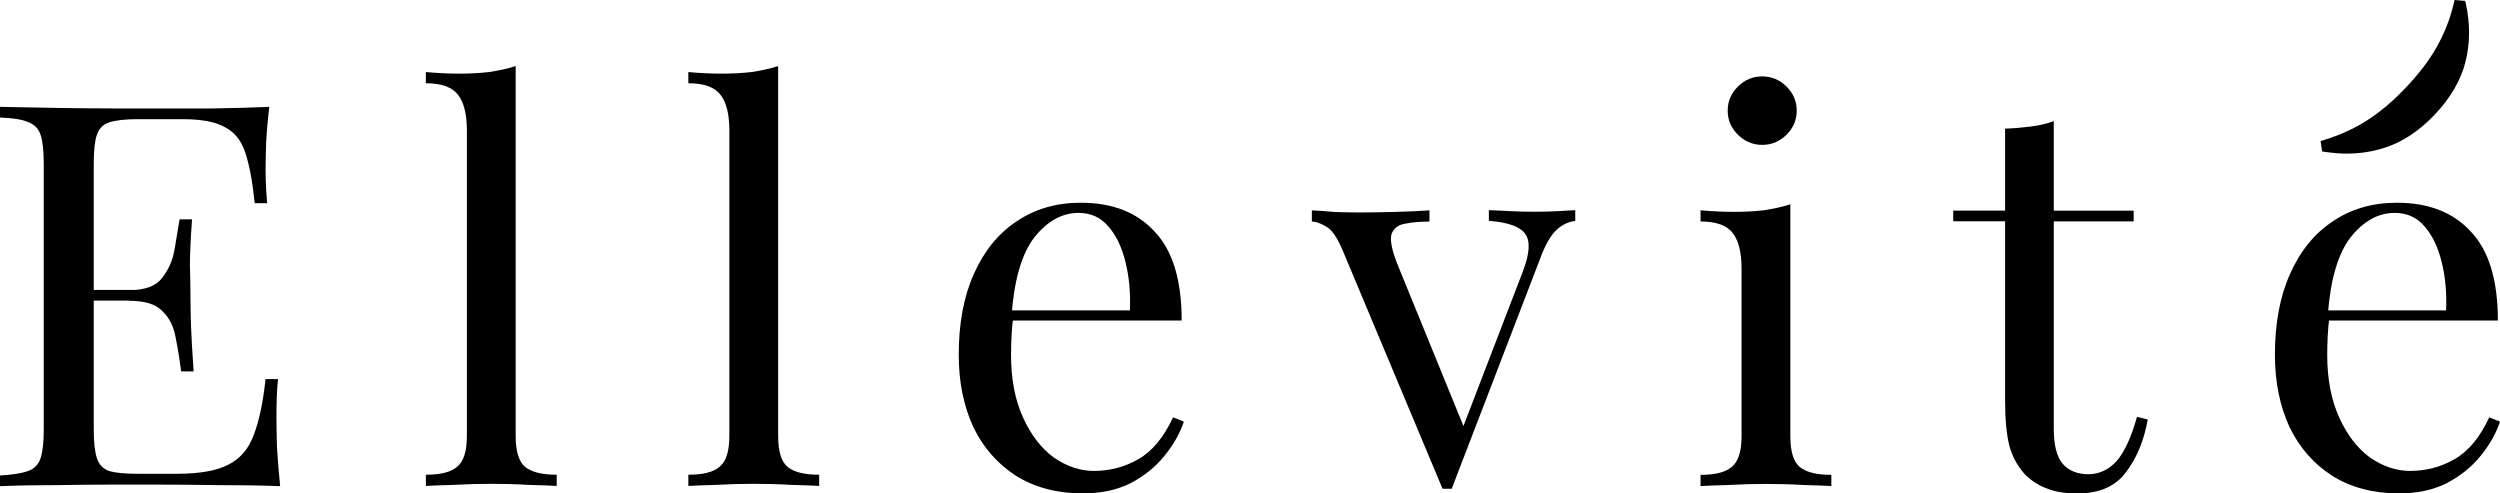
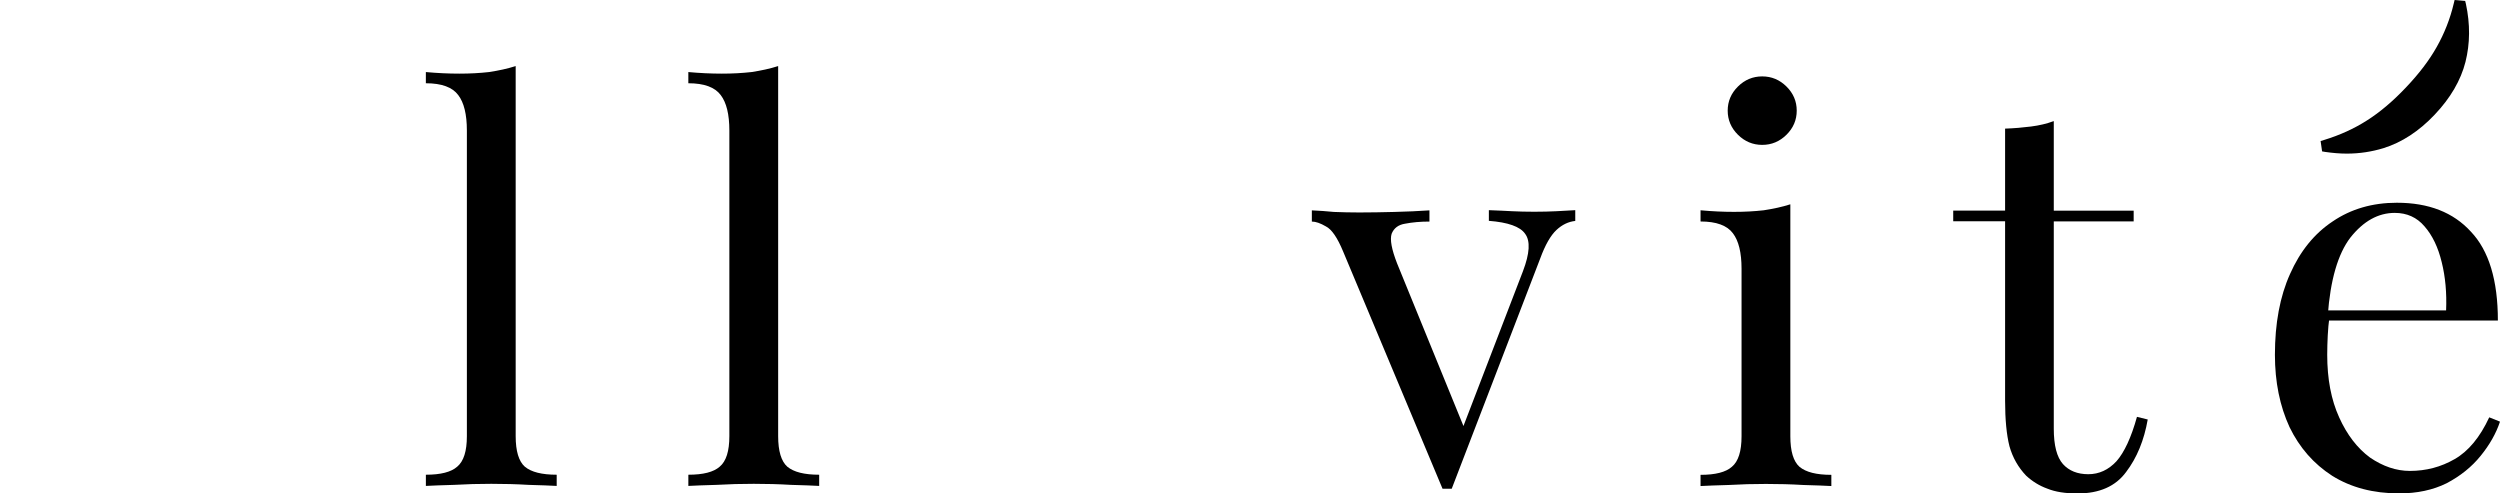
<svg xmlns="http://www.w3.org/2000/svg" fill="none" height="30" viewBox="0 0 152 30" width="152">
  <g fill="#000">
    <path d="m149.901 3.764c-.284 1.118-.913 2.197-1.871 3.206-.952 1.009-2.002 1.69-3.109 2.036-.712.218-1.457.334-2.234.334-.428 0-.868-.039-1.315-.103l-.188-.032-.091-.63.208-.064c.952-.289 1.826-.687 2.61-1.188.783-.495 1.58-1.169 2.364-1.998.79-.829 1.424-1.657 1.884-2.48.46-.816.81-1.702 1.03-2.634l.052-.212.641.058.045.18c.266 1.233.253 2.415-.026 3.527z" />
-     <path d="m16.373 6.495c-.091.758-.155 1.497-.194 2.216-.019.719-.032 1.259-.032 1.625 0 .392.013.771.032 1.137.019.347.045.642.065.88h-.758c-.13-1.278-.317-2.287-.557-3.026-.24-.758-.654-1.291-1.25-1.593-.57-.328-1.431-.488-2.591-.488h-2.727c-.745 0-1.315.064-1.71.193-.369.109-.622.36-.758.752-.13.366-.194.957-.194 1.76v16.15c0 .784.065 1.368.194 1.76.13.392.382.649.758.784.395.109.965.161 1.71.161h2.396c1.379 0 2.416-.186 3.122-.552.725-.366 1.237-.964 1.542-1.792.33-.848.57-1.985.725-3.417h.758c-.065.585-.097 1.368-.097 2.345 0 .411.013 1.009.032 1.792.045.758.11 1.555.194 2.377-1.114-.045-2.377-.064-3.776-.064-1.399-.019-2.649-.032-3.744-.032h-2.623c-1.075 0-2.221.013-3.446.032-1.224 0-2.377.019-3.446.064v-.649c.745-.045 1.302-.129 1.677-.263.395-.129.654-.392.79-.784.13-.392.194-.977.194-1.76v-16.15c0-.803-.065-1.388-.194-1.76-.13-.392-.395-.649-.79-.784-.369-.154-.933-.238-1.677-.263v-.649c1.075.019 2.221.045 3.446.064 1.224.019 2.377.032 3.446.032h6.043c1.289-.019 2.442-.051 3.446-.096zm-5.648 11.133v.649h-6.004v-.649h6.01zm.952-4.298c-.091 1.24-.13 2.184-.13 2.833.019.649.032 1.246.032 1.792s.013 1.137.032 1.792c.019.649.078 1.593.162 2.833h-.758c-.091-.694-.194-1.368-.33-2.017-.11-.674-.369-1.214-.79-1.625-.395-.437-1.075-.649-2.034-.649v-.649c.965 0 1.632-.251 2.001-.752.395-.501.648-1.086.758-1.76.11-.674.207-1.272.298-1.792h.758z" />
    <path d="m31.353 4.021v22.497c0 .912.188 1.529.557 1.857.395.328 1.036.488 1.937.488v.681c-.369-.019-.939-.045-1.71-.064-.745-.045-1.496-.064-2.267-.064s-1.496.019-2.267.064c-.764.019-1.334.045-1.71.064v-.681c.9 0 1.535-.161 1.904-.488.395-.328.589-.944.589-1.857v-18.585c0-.976-.175-1.696-.525-2.152-.35-.475-1.004-.719-1.969-.719v-.681c.699.064 1.379.096 2.034.096.654 0 1.237-.032 1.807-.096.589-.09 1.127-.206 1.606-.36z" />
    <path d="m47.312 4.021v22.497c0 .912.188 1.529.557 1.857.395.328 1.036.488 1.937.488v.681c-.369-.019-.939-.045-1.71-.064-.745-.045-1.496-.064-2.267-.064s-1.496.019-2.267.064c-.764.019-1.334.045-1.71.064v-.681c.9 0 1.535-.161 1.904-.488.395-.328.589-.944.589-1.857v-18.585c0-.976-.175-1.696-.525-2.152-.35-.475-1.004-.719-1.969-.719v-.681c.699.064 1.379.096 2.034.096.654 0 1.237-.032 1.807-.096.589-.09 1.127-.206 1.606-.36z" />
-     <path d="m65.712 12.327c1.924 0 3.426.585 4.495 1.76 1.095 1.15 1.639 2.955 1.639 5.403h-11.587l-.032-.617h8.471c.045-1.066-.045-2.043-.266-2.929-.22-.912-.57-1.638-1.049-2.184-.46-.54-1.062-.816-1.807-.816-1.004 0-1.904.501-2.694 1.497-.764.996-1.224 2.583-1.379 4.754l.097.129c-.045.328-.078.681-.097 1.073-.019.392-.032.784-.032 1.169 0 1.478.24 2.743.725 3.809.479 1.066 1.107 1.876 1.872 2.441.79.54 1.6.816 2.429.816.984 0 1.891-.238 2.727-.72.829-.475 1.535-1.323 2.099-2.538l.654.263c-.24.72-.635 1.413-1.179 2.081-.544.674-1.237 1.227-2.066 1.664-.829.411-1.794.617-2.889.617-1.574 0-2.934-.36-4.074-1.073-1.114-.72-1.982-1.702-2.591-2.961-.589-1.278-.887-2.743-.887-4.394 0-1.908.304-3.546.92-4.914.615-1.388 1.477-2.454 2.591-3.193 1.114-.758 2.416-1.137 3.905-1.137z" />
    <path d="m95.776 12.784v.649c-.414.045-.797.225-1.146.552-.35.328-.68.899-.984 1.728l-5.382 14.004h-.557l-6.043-14.422c-.35-.848-.7-1.355-1.049-1.529-.33-.193-.615-.295-.855-.295v-.681c.44.019.887.051 1.347.096.479.019.997.032 1.541.032.68 0 1.393-.013 2.131-.032.764-.019 1.477-.051 2.131-.096v.681c-.544 0-1.043.045-1.477.129-.414.064-.686.27-.823.617-.11.347 0 .944.33 1.792l4.106 10.06-.194.161 3.743-9.739c.414-1.086.46-1.844.13-2.28-.304-.437-1.043-.694-2.202-.784v-.649c.57.019 1.036.045 1.412.064.395.019.842.032 1.347.032.505 0 .952-.013 1.347-.032.414-.019.797-.045 1.146-.064z" />
    <path d="m107.143 4.645c.57 0 1.062.206 1.476.617.415.411.622.899.622 1.465s-.207 1.054-.622 1.465c-.414.411-.906.617-1.476.617s-1.062-.206-1.477-.617c-.414-.411-.622-.899-.622-1.465s.208-1.054.622-1.465c.415-.411.907-.617 1.477-.617zm1.71 7.779v14.101c0 .912.187 1.529.557 1.857.395.328 1.036.488 1.936.488v.681c-.369-.019-.939-.045-1.71-.064-.745-.045-1.496-.064-2.267-.064-.77 0-1.496.019-2.266.064-.765.019-1.335.045-1.71.064v-.681c.9 0 1.535-.161 1.904-.488.395-.328.589-.944.589-1.857v-10.188c0-.977-.175-1.696-.524-2.152-.35-.475-1.004-.719-1.969-.719v-.681c.699.064 1.379.096 2.033.096.655 0 1.238-.032 1.807-.096.59-.09 1.127-.206 1.607-.36z" />
    <path d="m124.87 7.375v5.435h4.857v.649h-4.857v12.604c0 1.021.187 1.734.557 2.152.369.411.887.617 1.541.617s1.224-.263 1.71-.784c.479-.54.9-1.445 1.25-2.704l.654.161c-.22 1.259-.654 2.325-1.315 3.193-.635.867-1.619 1.304-2.953 1.304-.745 0-1.354-.096-1.84-.295-.479-.173-.906-.437-1.282-.784-.479-.501-.822-1.099-1.017-1.792-.175-.694-.265-1.619-.265-2.769v-10.908h-3.154v-.649h3.154v-4.985c.544-.019 1.075-.064 1.574-.128.505-.064.965-.173 1.379-.328z" />
    <path d="m145.737 12.327c1.924 0 3.426.585 4.495 1.76 1.094 1.15 1.639 2.955 1.639 5.403h-11.587l-.033-.617h8.472c.045-1.066-.045-2.043-.266-2.929-.22-.912-.57-1.638-1.049-2.184-.46-.54-1.062-.816-1.807-.816-1.004 0-1.904.501-2.694 1.497-.764.996-1.224 2.583-1.38 4.754l.097.129c-.045.328-.077.681-.097 1.073-.019.392-.032.784-.032 1.169 0 1.478.24 2.743.725 3.809.48 1.066 1.108 1.876 1.872 2.441.79.54 1.6.816 2.429.816.984 0 1.891-.238 2.726-.72.829-.475 1.535-1.323 2.099-2.538l.654.263c-.24.72-.635 1.413-1.179 2.081-.544.674-1.237 1.227-2.066 1.664-.829.411-1.794.617-2.888.617-1.574 0-2.934-.36-4.074-1.073-1.114-.72-1.982-1.702-2.591-2.961-.589-1.278-.887-2.743-.887-4.394 0-1.908.304-3.546.92-4.914.615-1.388 1.476-2.454 2.59-3.193 1.114-.758 2.416-1.137 3.906-1.137z" />
  </g>
</svg>